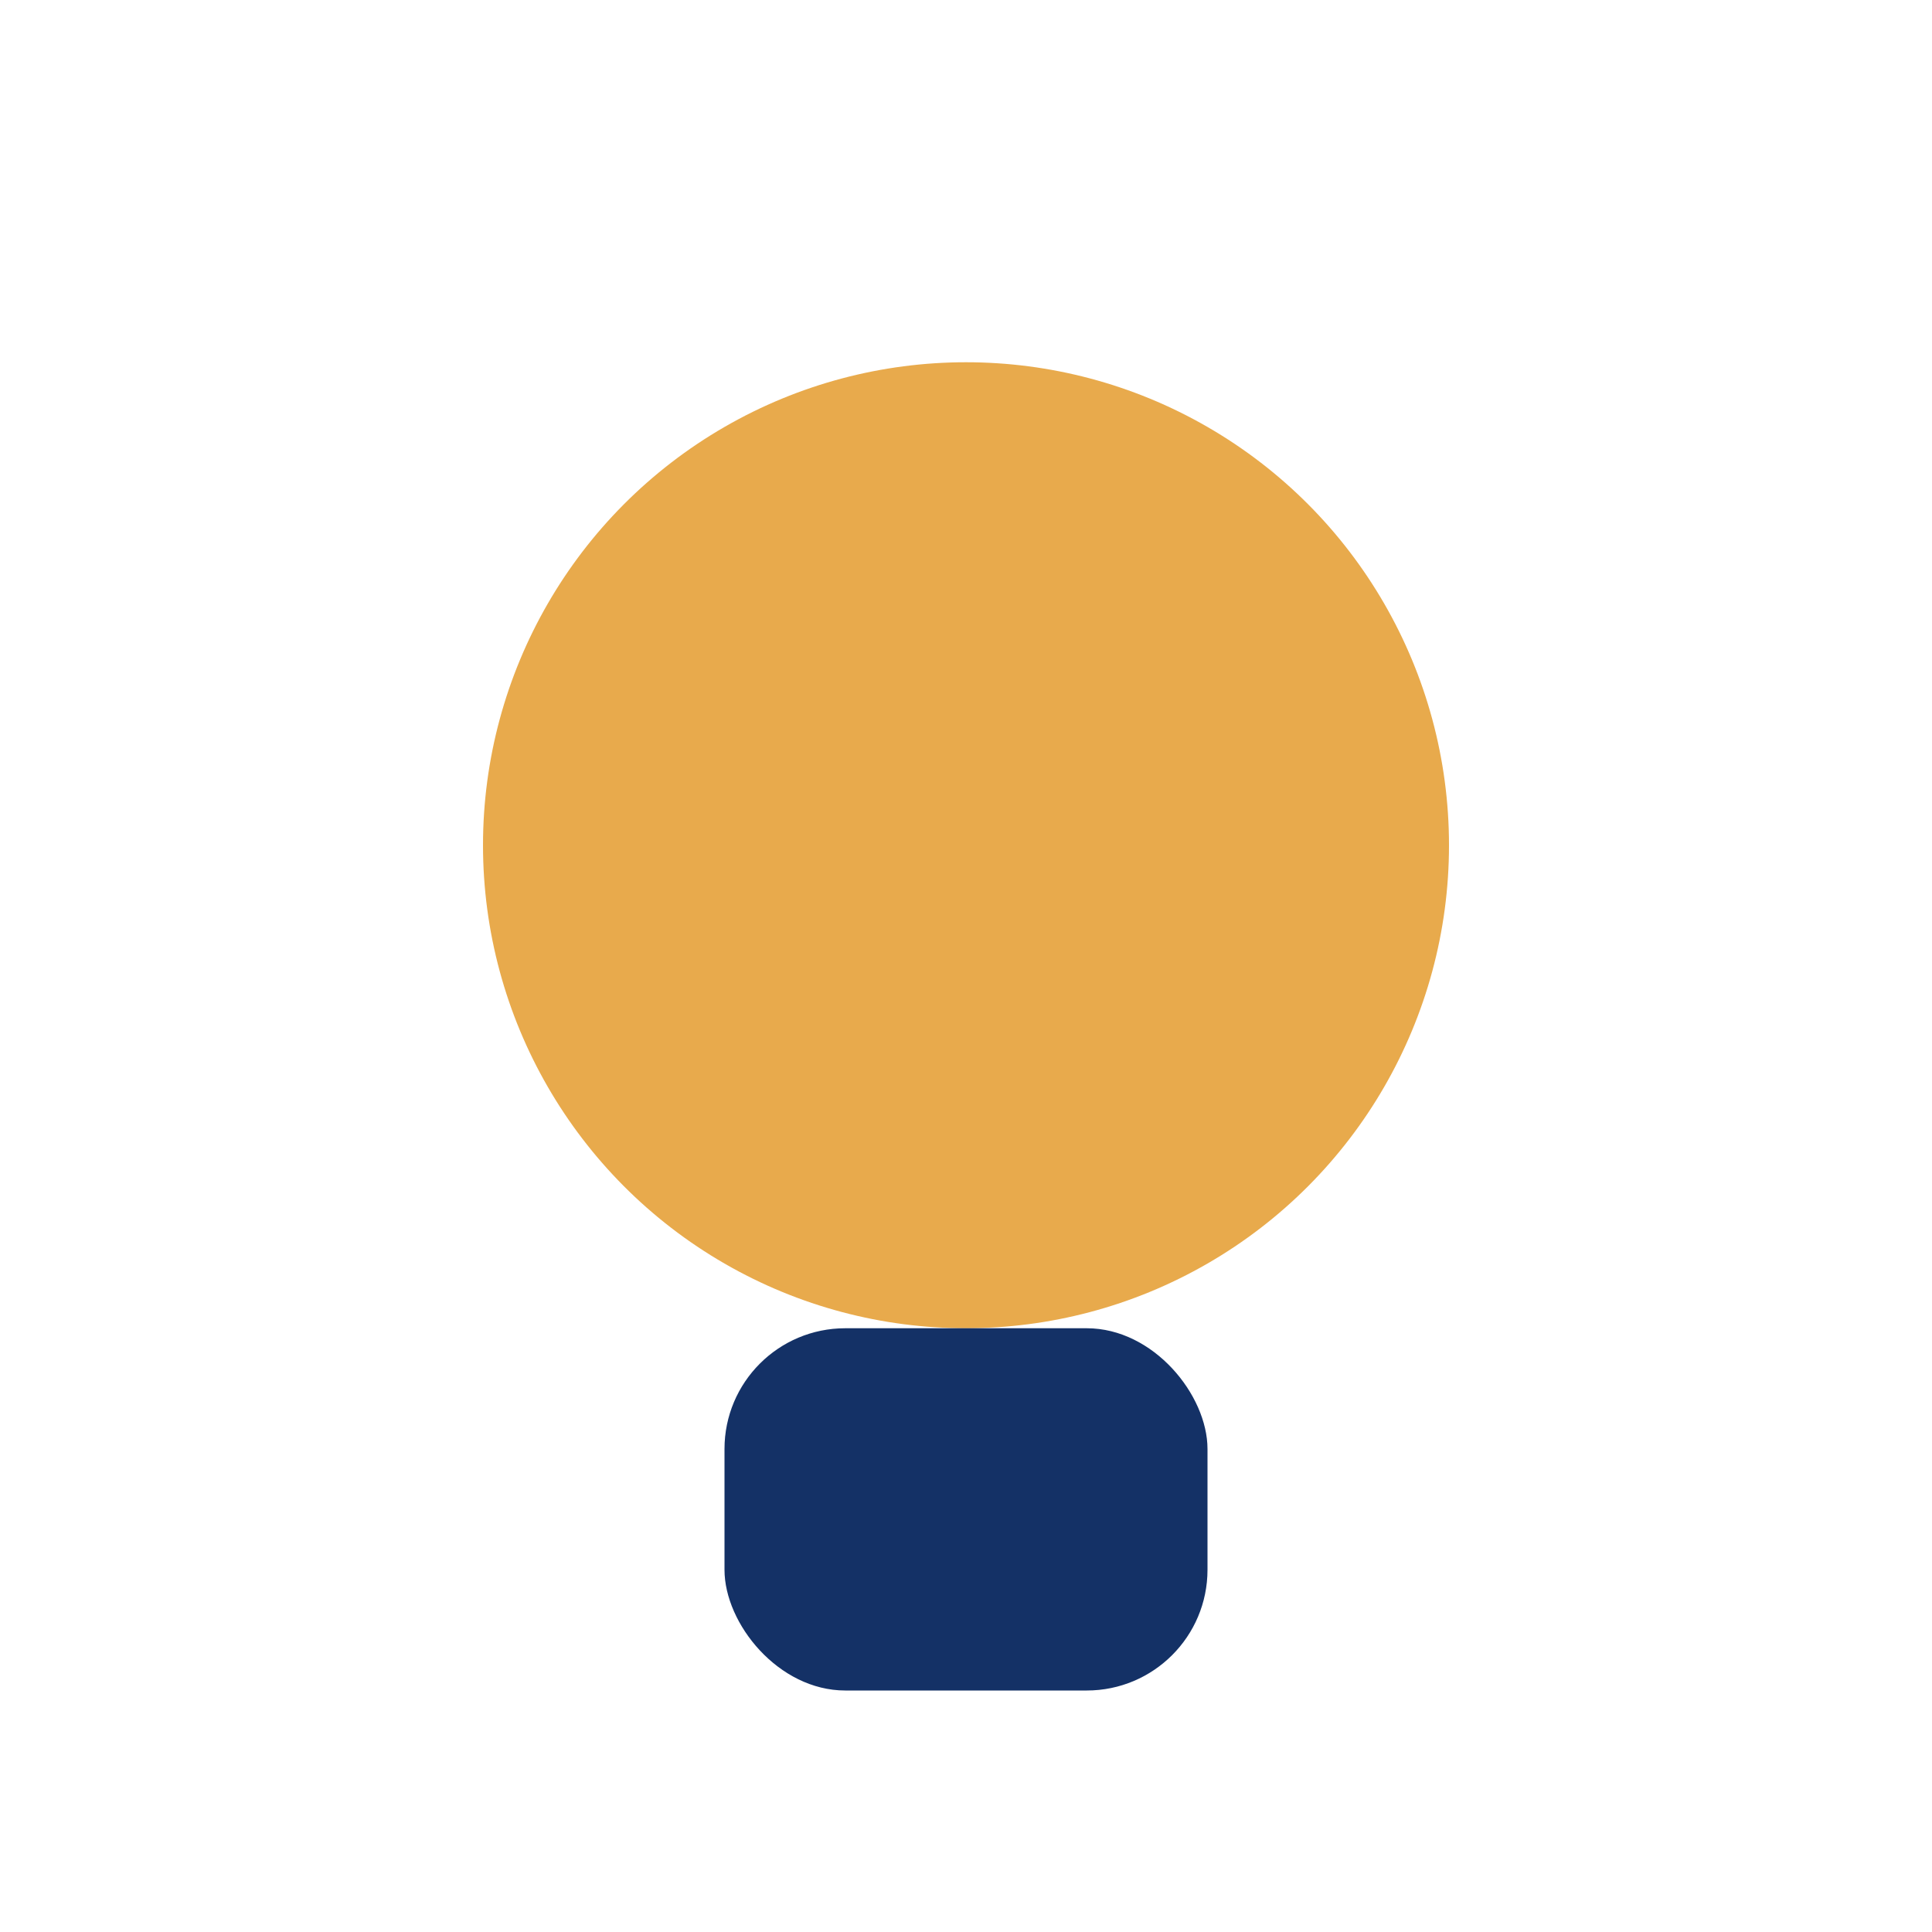
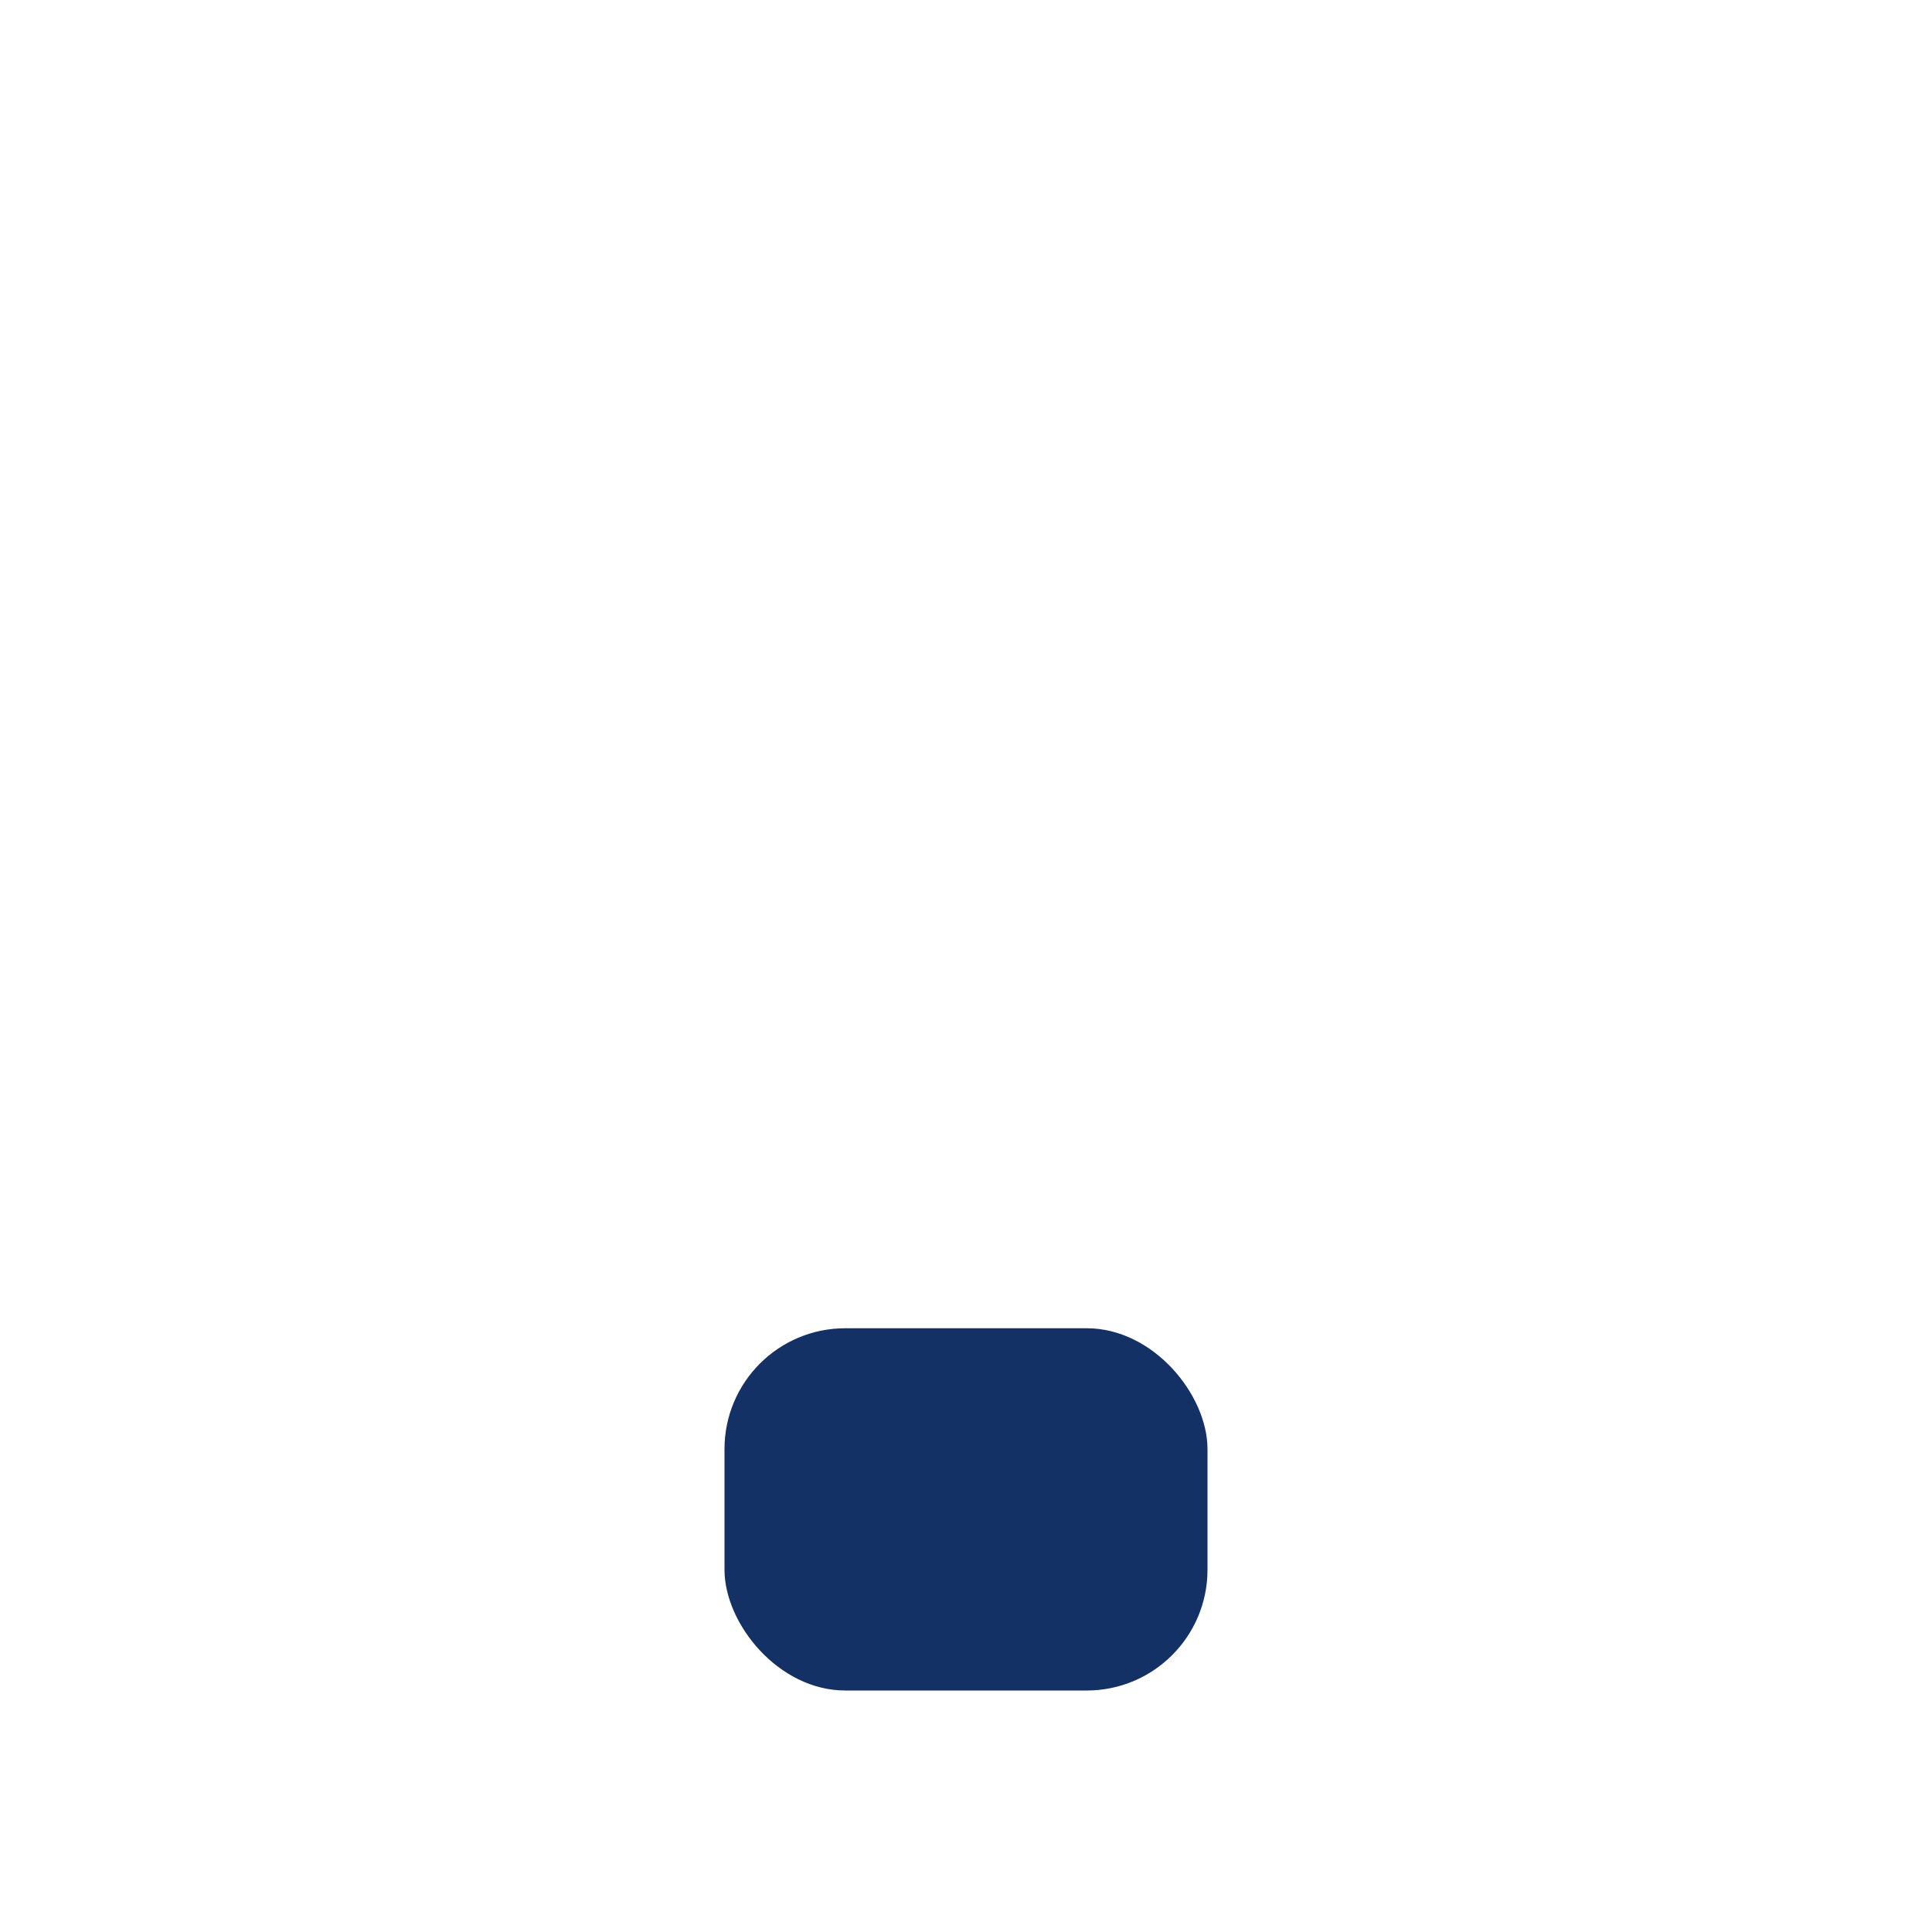
<svg xmlns="http://www.w3.org/2000/svg" width="32" height="32" viewBox="0 0 32 32">
-   <circle cx="16" cy="14" r="8" fill="#E8AA4C" />
  <rect x="12" y="22" width="8" height="6" rx="2" fill="#143166" />
</svg>